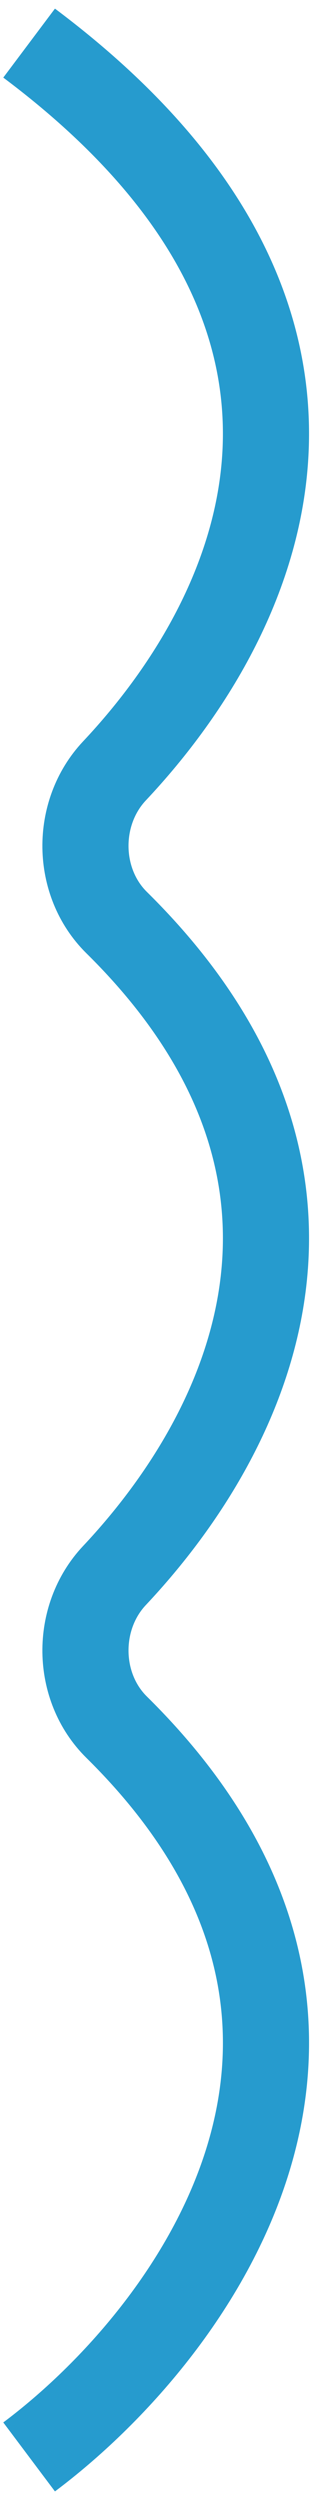
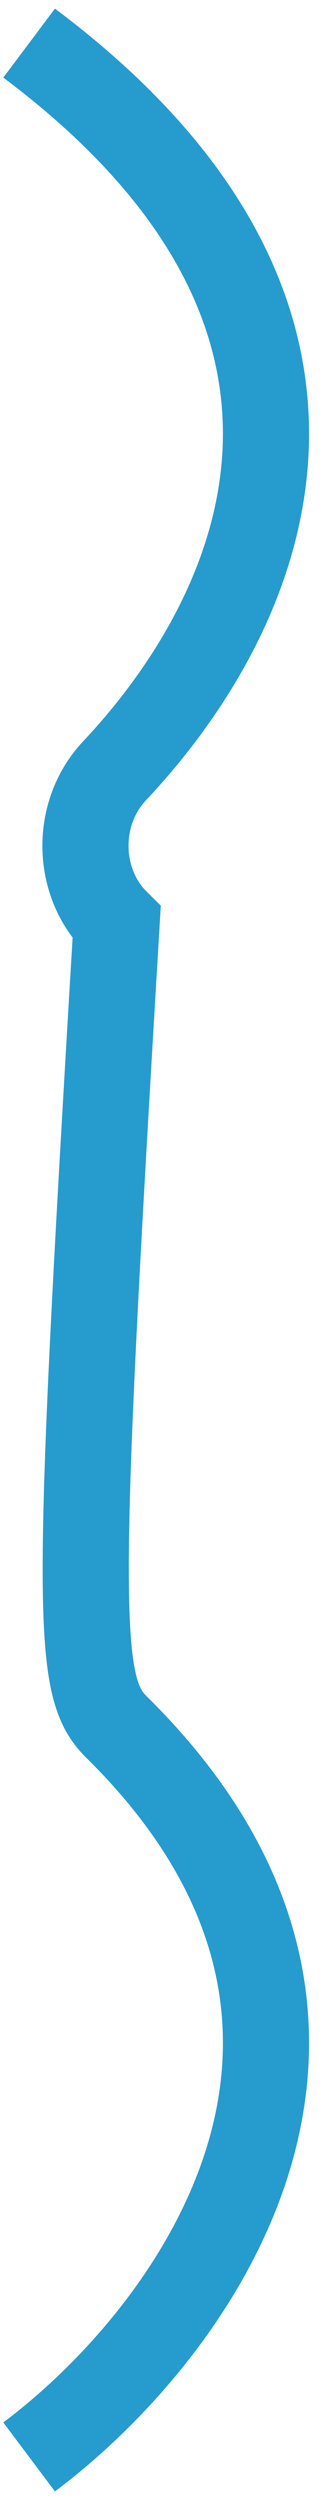
<svg xmlns="http://www.w3.org/2000/svg" width="15" height="116" viewBox="0 0 15 116" fill="none">
-   <path d="M1.352 2C18.19 14.622 12.494 28.133 5.315 35.77C3.488 37.714 3.518 40.934 5.417 42.808C17.138 54.374 11.838 66.164 5.315 73.104C3.488 75.047 3.518 78.268 5.417 80.141C19.5 94.038 9.012 108.258 1.352 114" stroke="#269BCE" stroke-width="4" />
+   <path d="M1.352 2C18.19 14.622 12.494 28.133 5.315 35.77C3.488 37.714 3.518 40.934 5.417 42.808C3.488 75.047 3.518 78.268 5.417 80.141C19.5 94.038 9.012 108.258 1.352 114" stroke="#269BCE" stroke-width="4" />
</svg>